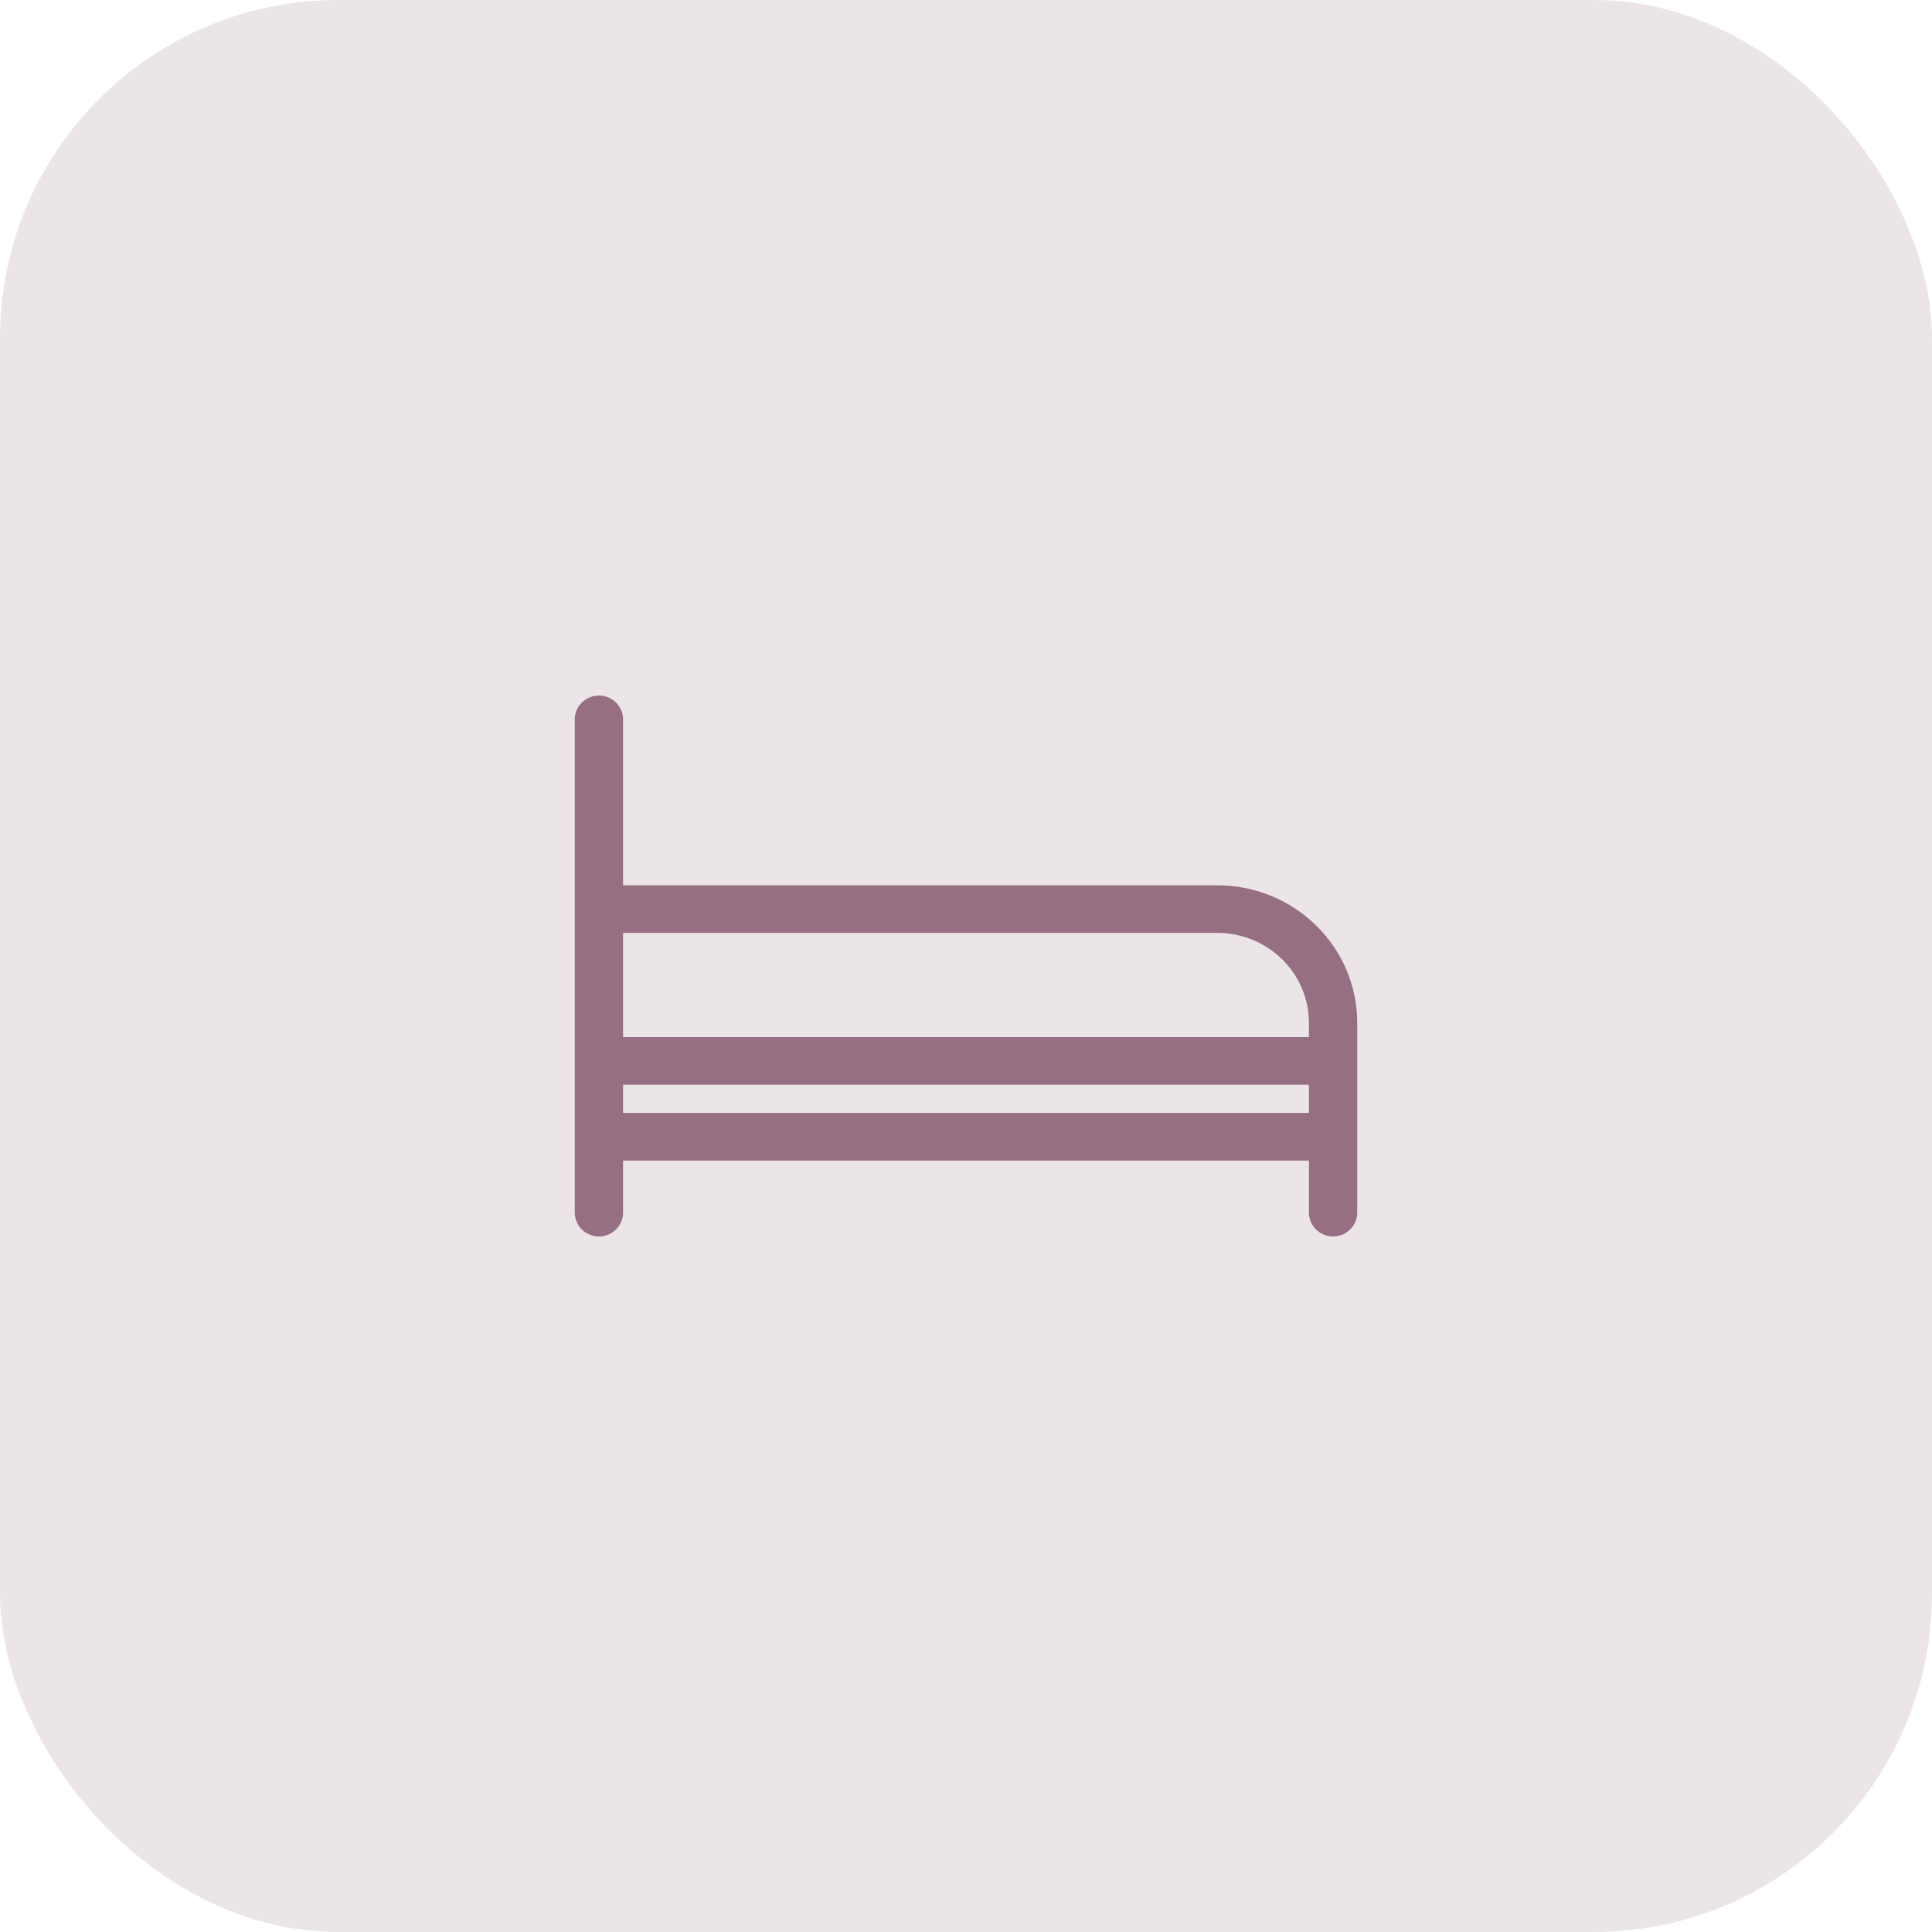
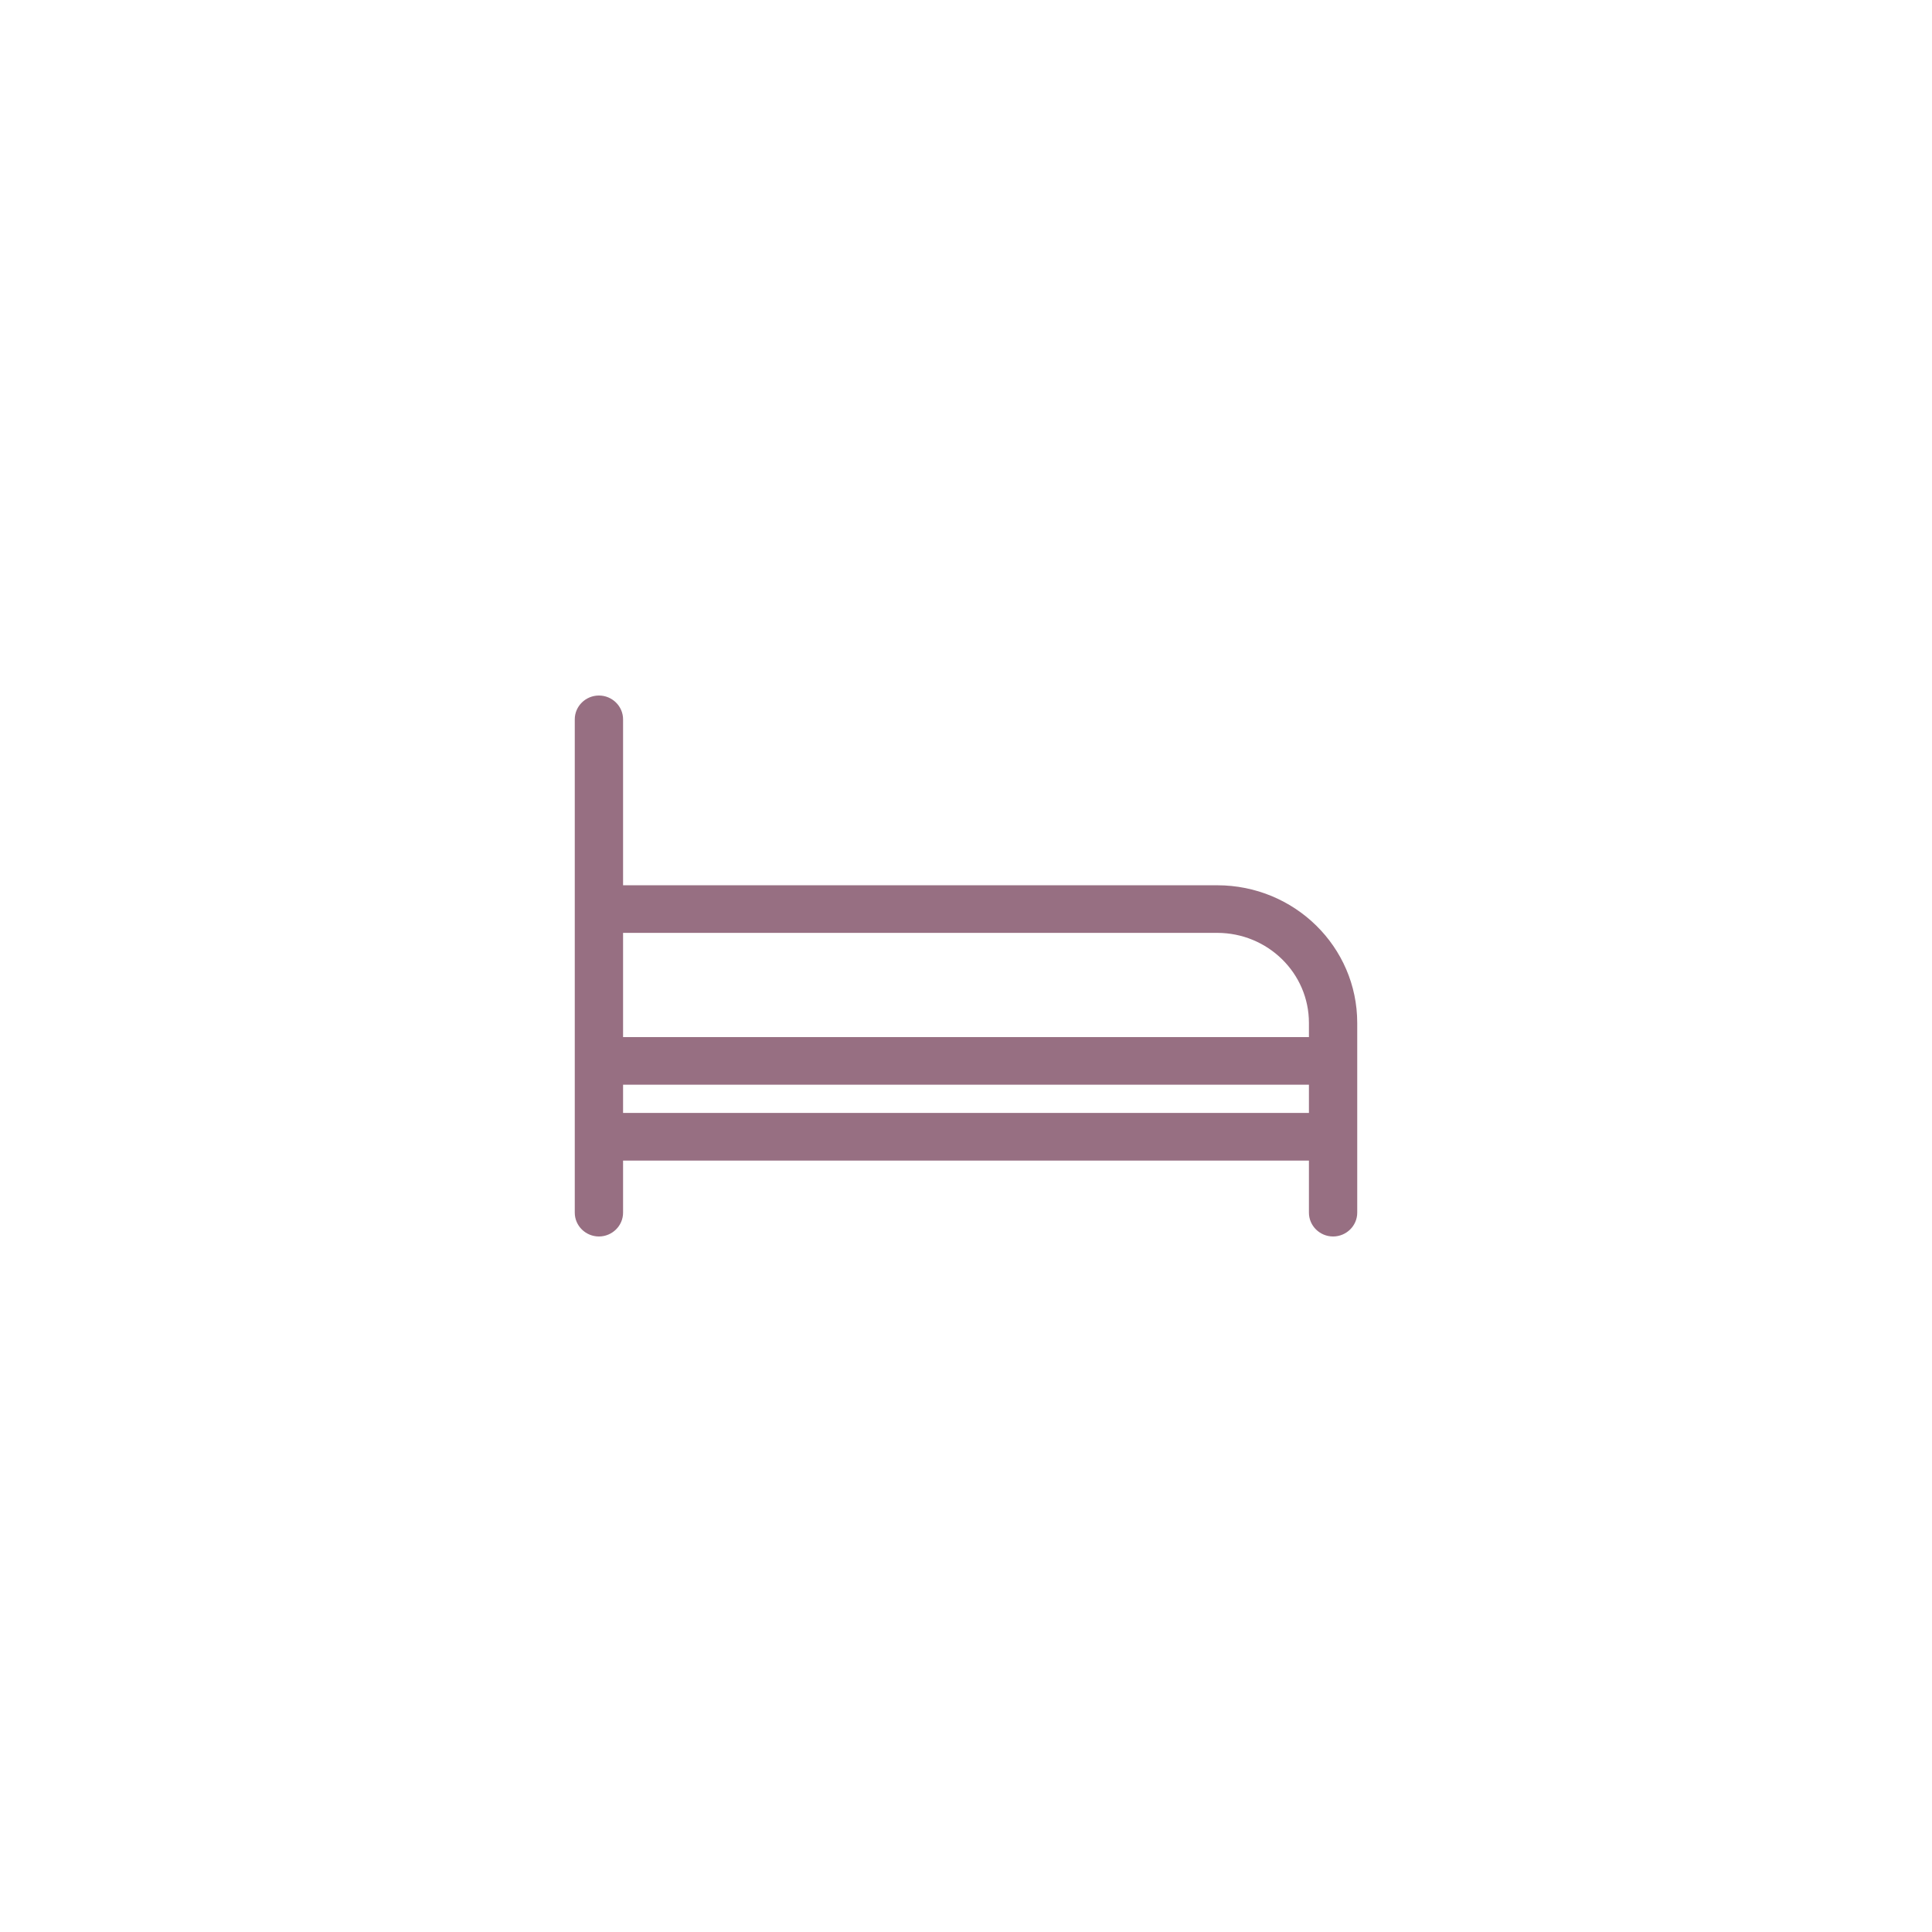
<svg xmlns="http://www.w3.org/2000/svg" width="80" height="80" viewBox="0 0 80 80" fill="none">
-   <rect width="80" height="80" rx="14" fill="#976F82" fill-opacity="0.18" />
-   <path d="M24.8 28.9C25.293 28.9 25.7 29.297 25.7 29.786V36.757H50.4C53.549 36.757 56.1 39.261 56.1 42.357V50.214C56.1 50.703 55.694 51.099 55.2 51.1C54.707 51.1 54.3 50.703 54.3 50.214V47.957H25.7V50.214C25.7 50.703 25.293 51.1 24.8 51.1C24.306 51.099 23.9 50.703 23.9 50.214V29.786C23.9 29.297 24.306 28.901 24.8 28.9ZM25.7 46.185H54.3V44.815H25.7V46.185ZM25.7 43.043H54.3V42.357C54.3 40.244 52.557 38.529 50.4 38.528H25.7V43.043Z" fill="#976F82" stroke="#976F82" stroke-width="0.2" />
+   <path d="M24.8 28.9C25.293 28.9 25.7 29.297 25.7 29.786V36.757H50.4C53.549 36.757 56.1 39.261 56.1 42.357V50.214C56.1 50.703 55.694 51.099 55.2 51.1C54.707 51.1 54.3 50.703 54.3 50.214V47.957H25.7V50.214C25.7 50.703 25.293 51.1 24.8 51.1C24.306 51.099 23.9 50.703 23.9 50.214V29.786C23.9 29.297 24.306 28.901 24.8 28.9ZM25.7 46.185H54.3V44.815H25.7V46.185ZM25.7 43.043H54.3V42.357C54.3 40.244 52.557 38.529 50.4 38.528H25.7Z" fill="#976F82" stroke="#976F82" stroke-width="0.2" />
</svg>